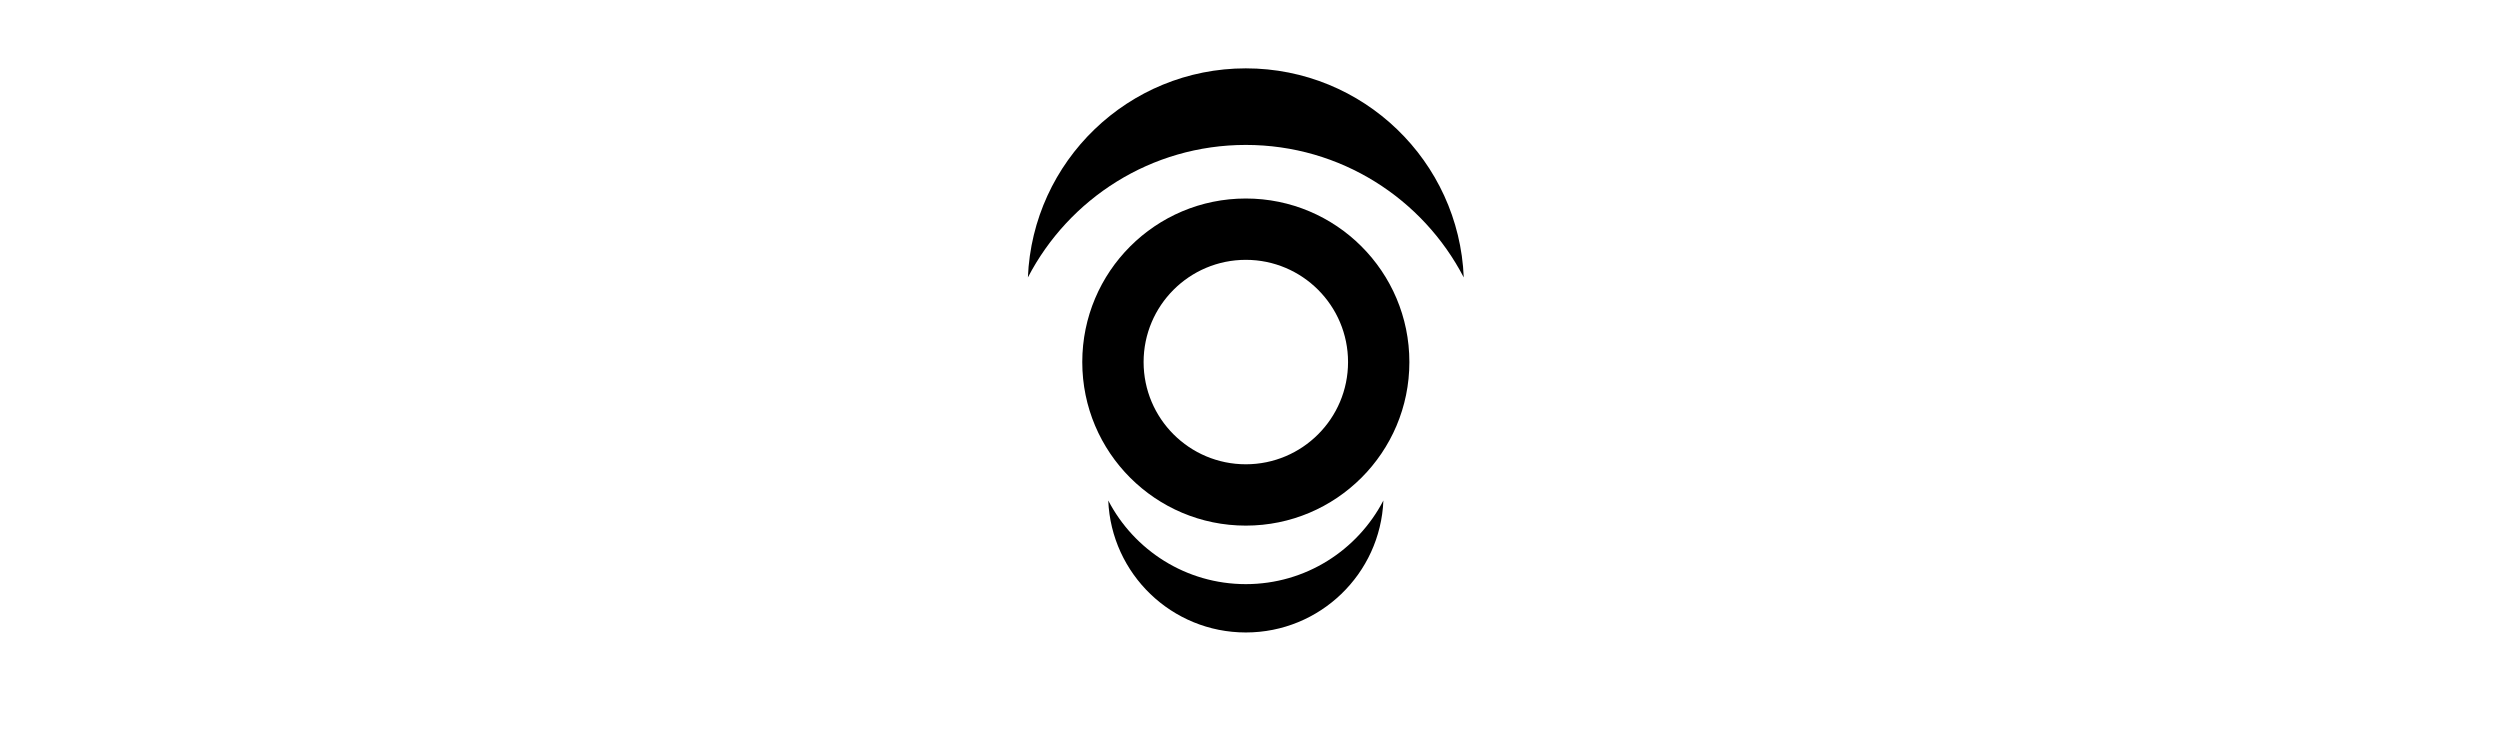
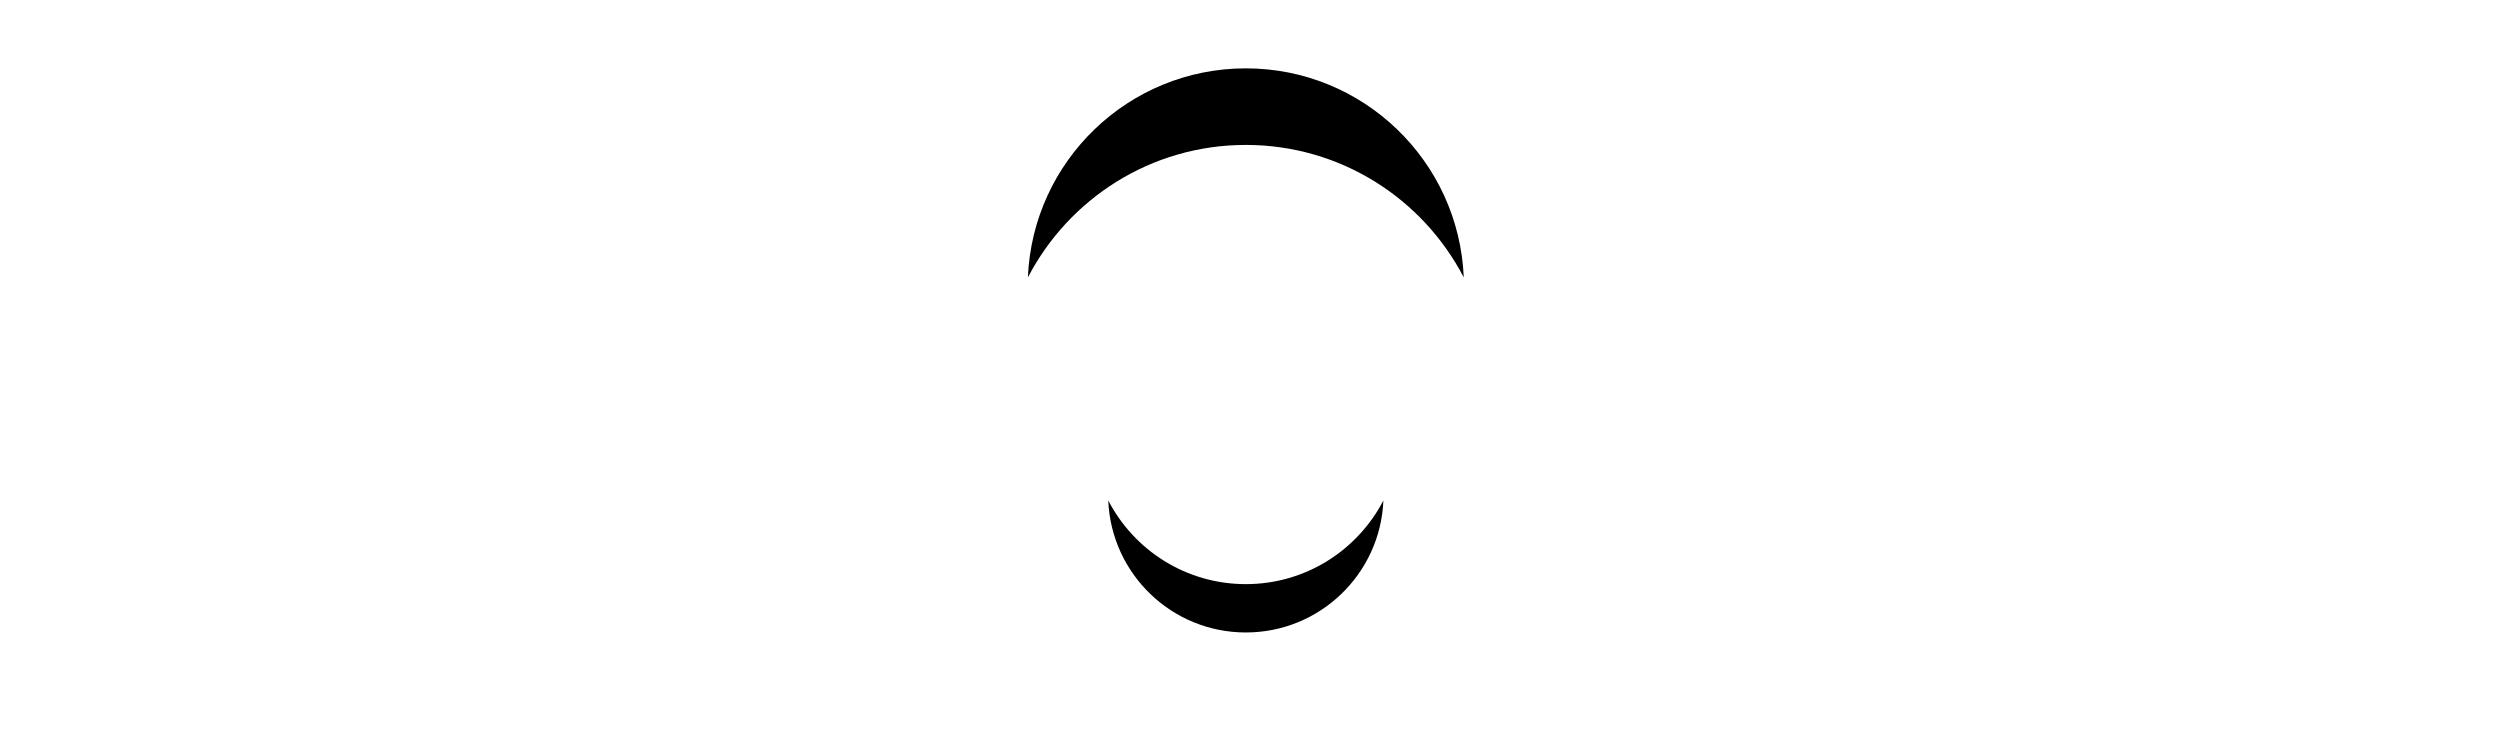
<svg xmlns="http://www.w3.org/2000/svg" version="1.1" viewBox="0 0 540 160" xml:space="preserve" style="shape-rendering:geometricPrecision; text-rendering:geometricPrecision; image-rendering:optimizeQuality; fill-rule:evenodd; clip-rule:evenodd">
  <defs>
    <style type="text/css">
      
        .fil0 { fill: black; }
        .svg-container { width: 100%; height: 100%; }
      
    </style>
  </defs>
  <g id="pmomp-logo">
    <g id="_2241705795552">
-       <path class="fil0" d="M269.098 42.878c19.511,0 35.328,15.817 35.328,35.328 0,19.511 -15.817,35.328 -35.328,35.328 -19.511,0 -35.328,-15.817 -35.328,-35.328 0,-19.511 15.817,-35.328 35.328,-35.328zm0 13.248c12.194,0 22.080,9.885 22.080,22.080 0,12.194 -9.886,22.080 -22.080,22.080 -12.194,0 -22.080,-9.886 -22.080,-22.080 0,-12.195 9.886,-22.080 22.080,-22.080z" />
      <path class="fil0" d="M269.098 14.764c25.367,0 46.047,20.047 47.072,45.161 -8.826,-17.003 -26.592,-28.621 -47.072,-28.621 -20.481,0 -38.246,11.617 -47.072,28.621 1.025,-25.114 21.706,-45.161 47.072,-45.161z" />
      <path class="fil0" d="M269.098 136.613c-16.012,0 -29.067,-12.654 -29.714,-28.508 5.572,10.733 16.786,18.066 29.714,18.066 12.928,0 24.142,-7.333 29.714,-18.066 -0.647,15.854 -13.702,28.508 -29.714,28.508z" />
    </g>
  </g>
</svg>